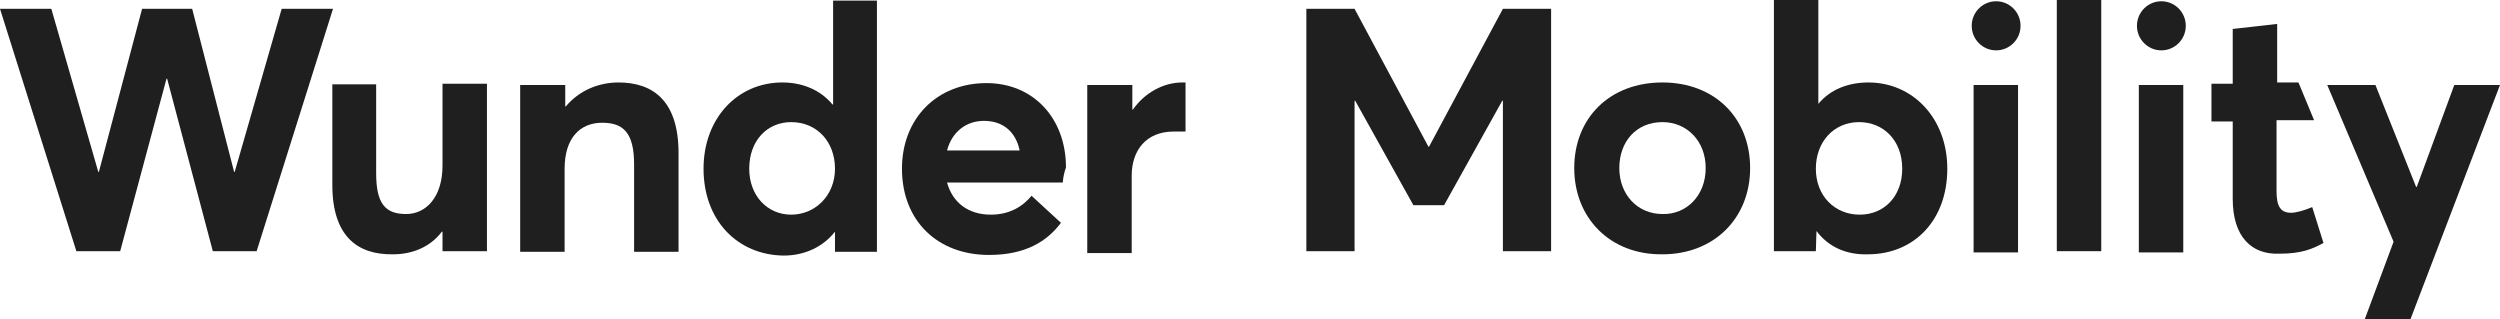
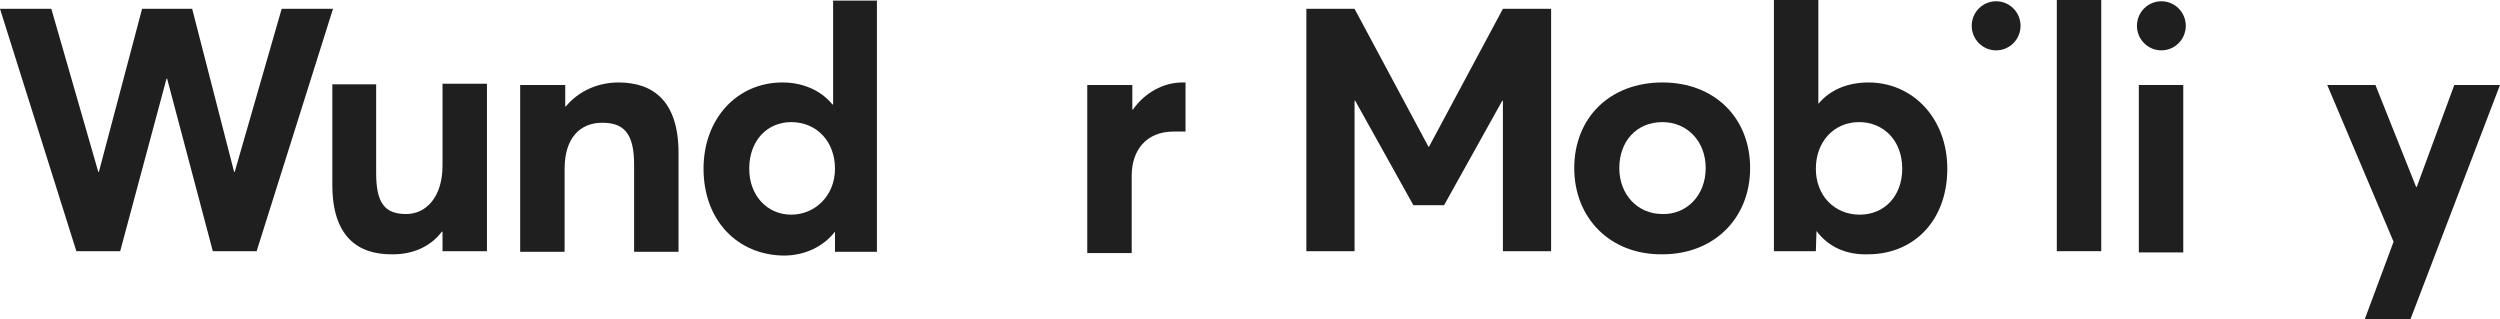
<svg xmlns="http://www.w3.org/2000/svg" width="188" height="24" viewBox="0 0 188 24" fill="none">
  <path d="M98.238 0.663H101.863L107.417 11.03H107.464L113.018 0.663H116.643V18.888H113.018V7.574H112.971L108.594 15.432H106.287L101.91 7.574H101.863V18.888H98.238V0.663Z" fill="#1F1F1F" />
  <path d="M118.383 12.639C118.383 8.899 121.019 6.201 125.02 6.201C128.927 6.201 131.61 8.852 131.61 12.639C131.61 16.426 128.88 19.124 125.02 19.124C121.066 19.172 118.383 16.379 118.383 12.639ZM128.268 12.639C128.268 10.604 126.856 9.183 125.02 9.183C123.043 9.183 121.772 10.651 121.772 12.639C121.772 14.627 123.137 16.095 125.02 16.095C126.808 16.142 128.268 14.722 128.268 12.639Z" fill="#1F1F1F" />
  <path d="M136.599 17.373L136.552 18.888H133.398V0H136.74V7.811C137.635 6.722 139 6.201 140.506 6.201C143.848 6.201 146.437 8.899 146.437 12.686C146.437 16.568 143.942 19.124 140.459 19.124C138.812 19.172 137.494 18.556 136.599 17.373ZM143.048 12.686C143.048 10.556 141.636 9.183 139.8 9.183C137.917 9.183 136.552 10.651 136.552 12.686C136.552 14.722 137.964 16.142 139.847 16.142C141.73 16.142 143.048 14.722 143.048 12.686Z" fill="#1F1F1F" />
-   <path d="M148.414 6.391H151.756V18.982H148.414V6.391Z" fill="#1F1F1F" />
  <path d="M154.672 0H158.014V18.888H154.672V0Z" fill="#1F1F1F" />
  <path d="M160.84 6.391H164.182V18.982H160.84V6.391Z" fill="#1F1F1F" />
-   <path d="M167.901 14.959V9.136H166.301V6.296H167.901V2.178L171.243 1.799V6.201H172.844L174.02 9.041H171.196V14.39C171.196 15.479 171.479 16 172.279 16C172.702 16 173.314 15.811 173.879 15.574L174.726 18.272C173.926 18.698 173.126 19.077 171.431 19.077C169.313 19.172 167.901 17.799 167.901 14.959Z" fill="#1F1F1F" />
  <path d="M179.997 18.178L175.008 6.391H178.632L181.692 14.059H181.739L184.563 6.391H187.999L181.268 24H177.832L179.997 18.178Z" fill="#1F1F1F" />
  <path d="M150.109 3.787C151.123 3.787 151.945 2.96 151.945 1.941C151.945 0.921 151.123 0.095 150.109 0.095C149.095 0.095 148.273 0.921 148.273 1.941C148.273 2.96 149.095 3.787 150.109 3.787Z" fill="#1F1F1F" />
  <path d="M162.535 3.787C163.549 3.787 164.371 2.96 164.371 1.941C164.371 0.921 163.549 0.095 162.535 0.095C161.521 0.095 160.699 0.921 160.699 1.941C160.699 2.96 161.521 3.787 162.535 3.787Z" fill="#1F1F1F" />
  <path d="M0 0.663H3.86L7.39 12.923H7.437L10.685 0.663H14.451L17.604 12.923H17.651L21.182 0.663H25.042L19.299 18.888H16.004L12.568 5.917H12.521L9.038 18.888H5.743L0 0.663Z" fill="#1F1F1F" />
  <path d="M24.992 13.917V6.343H28.287V13.018C28.287 15.29 28.946 16.095 30.547 16.095C32.006 16.095 33.277 14.864 33.277 12.45V6.296H36.619V18.888H33.277V17.42H33.23C32.335 18.604 30.97 19.124 29.558 19.124C26.875 19.172 24.992 17.752 24.992 13.917Z" fill="#1F1F1F" />
  <path d="M39.164 6.391H42.506V8H42.553C43.542 6.817 45.001 6.201 46.507 6.201C49.143 6.201 51.026 7.621 51.026 11.503V18.935H47.684V12.355C47.684 9.941 46.837 9.231 45.283 9.231C43.589 9.231 42.459 10.414 42.459 12.686V18.935H39.117V6.391H39.164Z" fill="#1F1F1F" />
  <path d="M52.906 12.686C52.906 8.899 55.448 6.201 58.837 6.201C60.343 6.201 61.709 6.769 62.603 7.858H62.65V0.047H65.945V18.935H62.791V17.42C61.944 18.509 60.579 19.219 58.931 19.219C55.448 19.172 52.906 16.568 52.906 12.686ZM62.791 12.686C62.791 10.651 61.426 9.183 59.496 9.183C57.708 9.183 56.342 10.556 56.342 12.686C56.342 14.722 57.708 16.142 59.496 16.142C61.285 16.142 62.791 14.722 62.791 12.686Z" fill="#1F1F1F" />
-   <path d="M79.925 13.728H71.217C71.641 15.243 72.818 16.142 74.512 16.142C75.924 16.142 76.913 15.527 77.572 14.722L79.784 16.757C78.749 18.13 77.148 19.172 74.371 19.172C70.511 19.172 67.828 16.615 67.828 12.686C67.828 8.899 70.464 6.249 74.183 6.249C77.713 6.249 80.161 8.899 80.161 12.592C80.019 12.97 79.925 13.491 79.925 13.728ZM71.217 11.314H76.677C76.395 9.941 75.454 9.089 73.994 9.089C72.676 9.089 71.594 9.894 71.217 11.314Z" fill="#1F1F1F" />
  <path d="M81.809 6.391H85.151V8.237H85.198C86.092 6.959 87.504 6.201 88.916 6.201H89.152V9.893C88.775 9.893 88.493 9.893 88.257 9.893C86.186 9.893 85.104 11.314 85.104 13.207V19.03H81.762V6.391H81.809Z" fill="#1F1F1F" />
</svg>